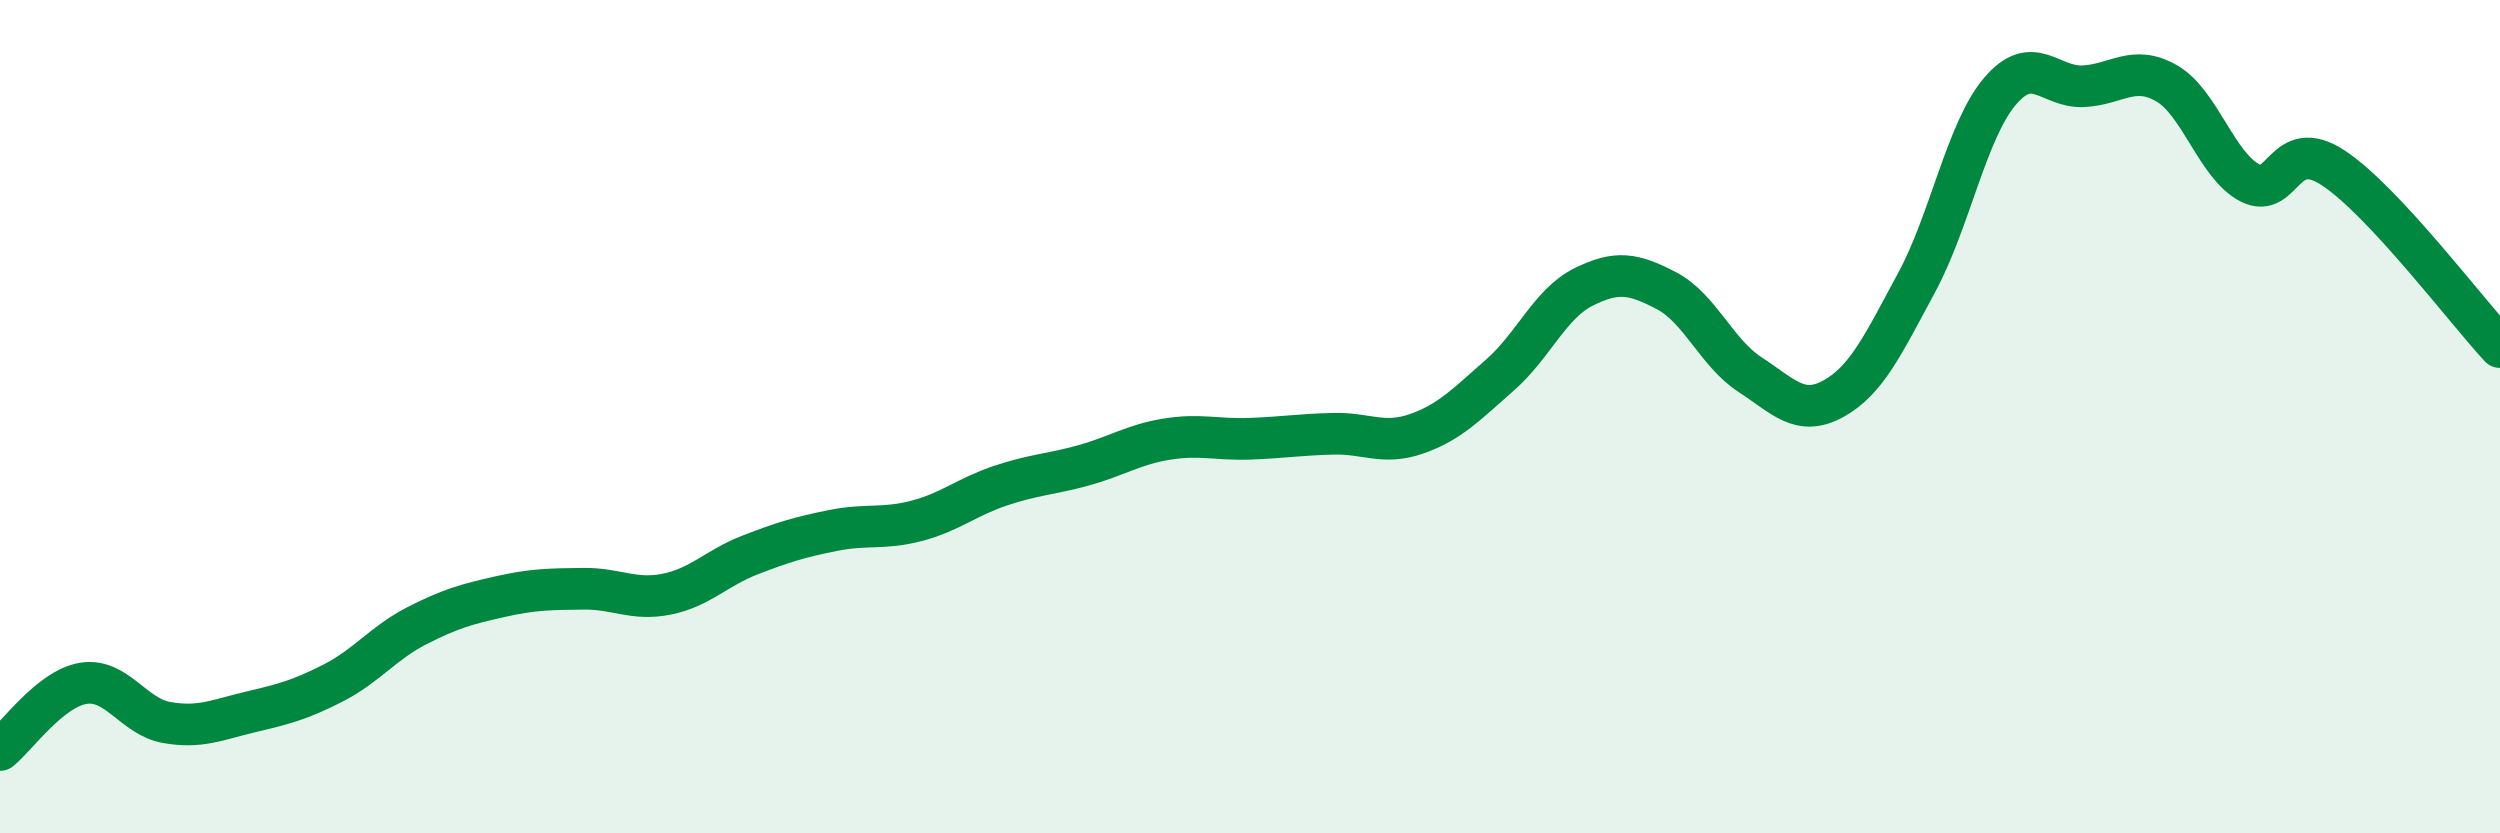
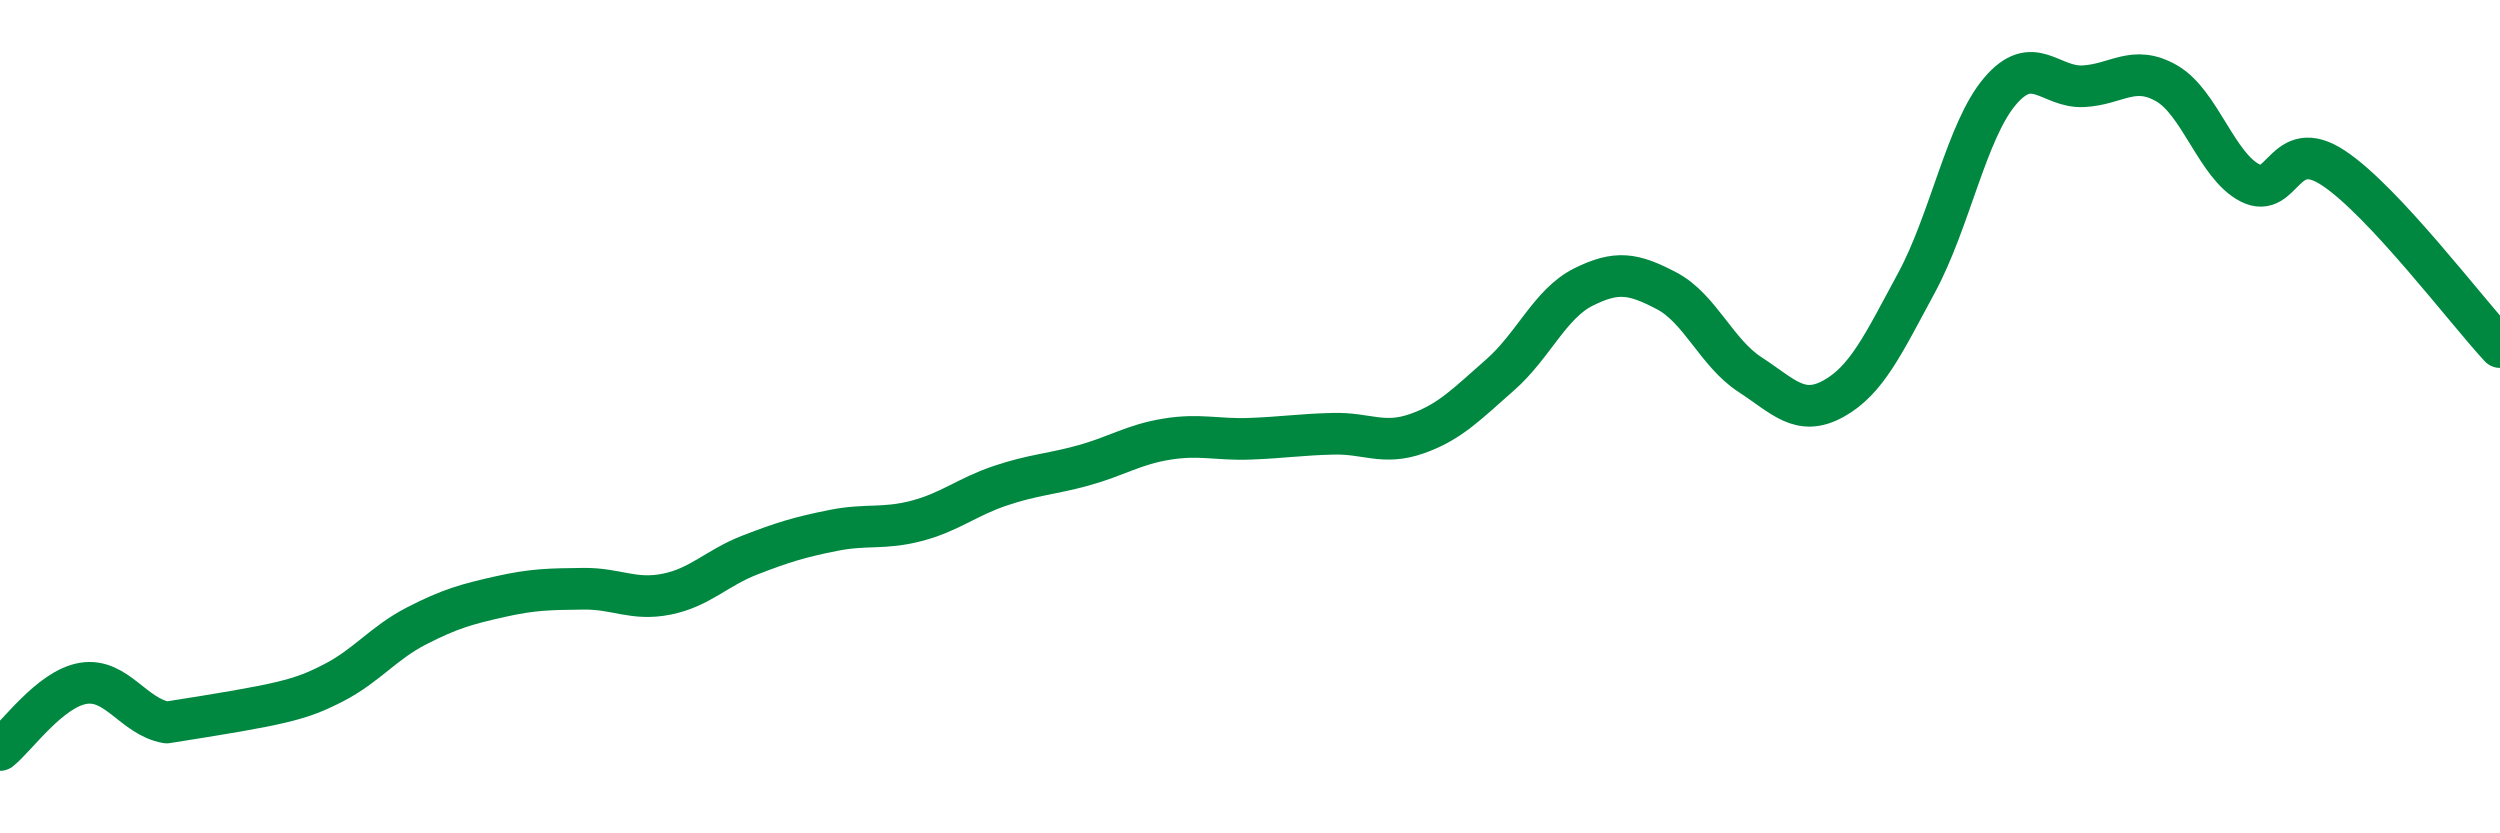
<svg xmlns="http://www.w3.org/2000/svg" width="60" height="20" viewBox="0 0 60 20">
-   <path d="M 0,18 C 0.4,17.68 1.2,16.53 2,16.4 C 2.8,16.27 3.2,17.2 4,17.34 C 4.8,17.48 5.2,17.28 6,17.09 C 6.8,16.9 7.2,16.8 8,16.39 C 8.8,15.98 9.2,15.43 10,15.02 C 10.8,14.61 11.2,14.5 12,14.32 C 12.8,14.14 13.2,14.14 14,14.13 C 14.8,14.12 15.2,14.42 16,14.26 C 16.8,14.1 17.2,13.63 18,13.32 C 18.8,13.01 19.2,12.89 20,12.73 C 20.8,12.57 21.2,12.71 22,12.5 C 22.8,12.29 23.2,11.93 24,11.66 C 24.8,11.39 25.2,11.39 26,11.17 C 26.8,10.95 27.2,10.67 28,10.54 C 28.8,10.41 29.2,10.56 30,10.53 C 30.8,10.5 31.2,10.43 32,10.41 C 32.8,10.39 33.2,10.69 34,10.41 C 34.8,10.13 35.2,9.7 36,9 C 36.8,8.3 37.2,7.29 38,6.89 C 38.8,6.49 39.2,6.56 40,6.98 C 40.8,7.4 41.2,8.47 42,8.99 C 42.8,9.51 43.2,10.01 44,9.57 C 44.8,9.13 45.2,8.26 46,6.78 C 46.8,5.3 47.2,3.13 48,2.19 C 48.8,1.25 49.2,2.11 50,2.07 C 50.8,2.03 51.2,1.54 52,2 C 52.8,2.46 53.2,3.98 54,4.39 C 54.8,4.8 54.8,3.24 56,4.03 C 57.2,4.82 59.2,7.47 60,8.33L60 20L0 20Z" fill="#008740" opacity="0.1" stroke-linecap="round" stroke-linejoin="round" />
-   <path d="M 0,18 C 0.4,17.68 1.2,16.53 2,16.4 C 2.8,16.27 3.2,17.2 4,17.34 C 4.8,17.48 5.2,17.28 6,17.09 C 6.8,16.9 7.2,16.8 8,16.39 C 8.8,15.98 9.2,15.43 10,15.02 C 10.8,14.61 11.2,14.5 12,14.32 C 12.8,14.14 13.2,14.14 14,14.13 C 14.8,14.12 15.2,14.42 16,14.26 C 16.8,14.1 17.2,13.63 18,13.32 C 18.8,13.01 19.2,12.89 20,12.73 C 20.8,12.57 21.2,12.71 22,12.5 C 22.8,12.29 23.2,11.93 24,11.66 C 24.8,11.39 25.2,11.39 26,11.17 C 26.8,10.95 27.2,10.67 28,10.54 C 28.8,10.41 29.2,10.56 30,10.53 C 30.8,10.5 31.2,10.43 32,10.41 C 32.8,10.39 33.2,10.69 34,10.41 C 34.8,10.13 35.2,9.7 36,9 C 36.8,8.3 37.2,7.29 38,6.89 C 38.8,6.49 39.2,6.56 40,6.98 C 40.8,7.4 41.2,8.47 42,8.99 C 42.8,9.51 43.2,10.01 44,9.57 C 44.8,9.13 45.2,8.26 46,6.78 C 46.8,5.3 47.2,3.13 48,2.19 C 48.8,1.25 49.2,2.11 50,2.07 C 50.8,2.03 51.2,1.54 52,2 C 52.8,2.46 53.2,3.98 54,4.39 C 54.8,4.8 54.8,3.24 56,4.03 C 57.2,4.82 59.2,7.47 60,8.33" stroke="#008740" stroke-width="1" fill="none" stroke-linecap="round" stroke-linejoin="round" />
+   <path d="M 0,18 C 0.4,17.68 1.2,16.53 2,16.4 C 2.8,16.27 3.2,17.2 4,17.34 C 6.8,16.9 7.2,16.8 8,16.39 C 8.8,15.98 9.2,15.43 10,15.02 C 10.8,14.61 11.2,14.5 12,14.32 C 12.8,14.14 13.2,14.14 14,14.13 C 14.8,14.12 15.2,14.42 16,14.26 C 16.8,14.1 17.2,13.63 18,13.32 C 18.8,13.01 19.2,12.89 20,12.73 C 20.8,12.57 21.2,12.71 22,12.5 C 22.8,12.29 23.2,11.93 24,11.66 C 24.8,11.39 25.2,11.39 26,11.17 C 26.8,10.95 27.2,10.67 28,10.54 C 28.8,10.41 29.2,10.56 30,10.53 C 30.8,10.5 31.2,10.43 32,10.41 C 32.8,10.39 33.2,10.69 34,10.41 C 34.8,10.13 35.2,9.7 36,9 C 36.8,8.3 37.2,7.29 38,6.89 C 38.8,6.49 39.2,6.56 40,6.98 C 40.8,7.4 41.2,8.47 42,8.99 C 42.8,9.51 43.2,10.01 44,9.57 C 44.8,9.13 45.2,8.26 46,6.78 C 46.8,5.3 47.2,3.13 48,2.19 C 48.8,1.25 49.2,2.11 50,2.07 C 50.8,2.03 51.2,1.54 52,2 C 52.8,2.46 53.2,3.98 54,4.39 C 54.8,4.8 54.8,3.24 56,4.03 C 57.2,4.82 59.2,7.47 60,8.33" stroke="#008740" stroke-width="1" fill="none" stroke-linecap="round" stroke-linejoin="round" />
</svg>